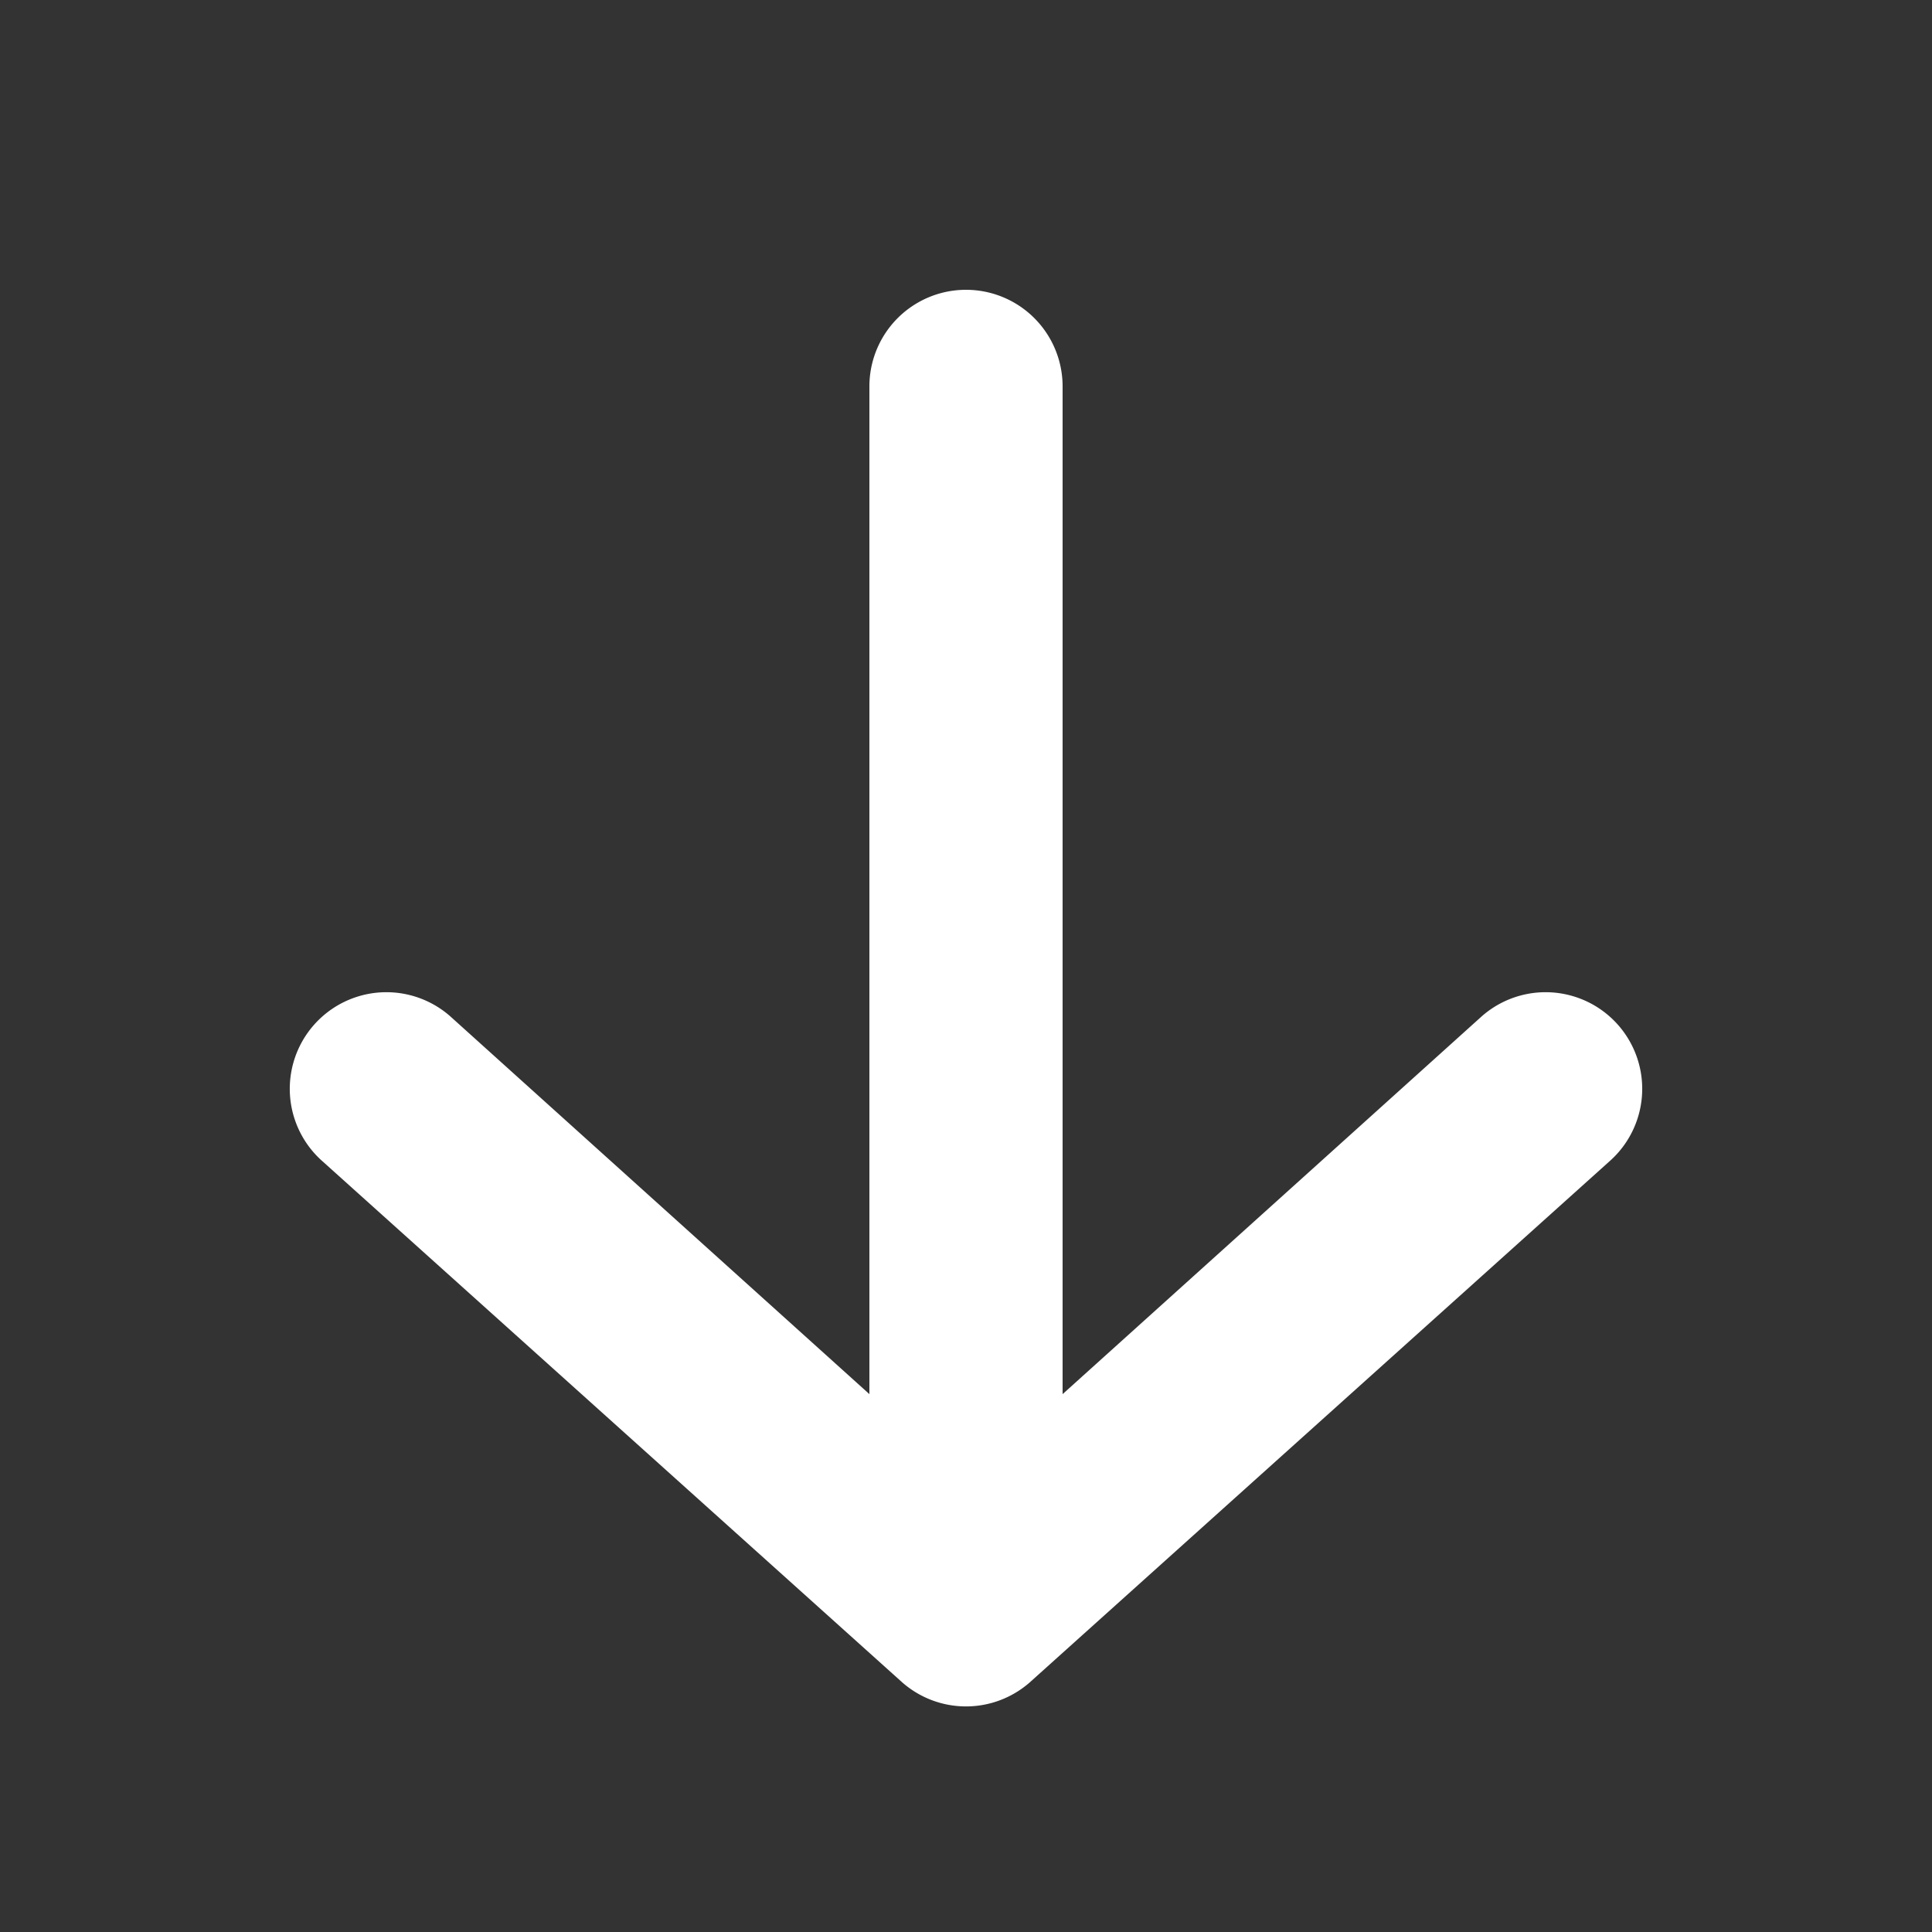
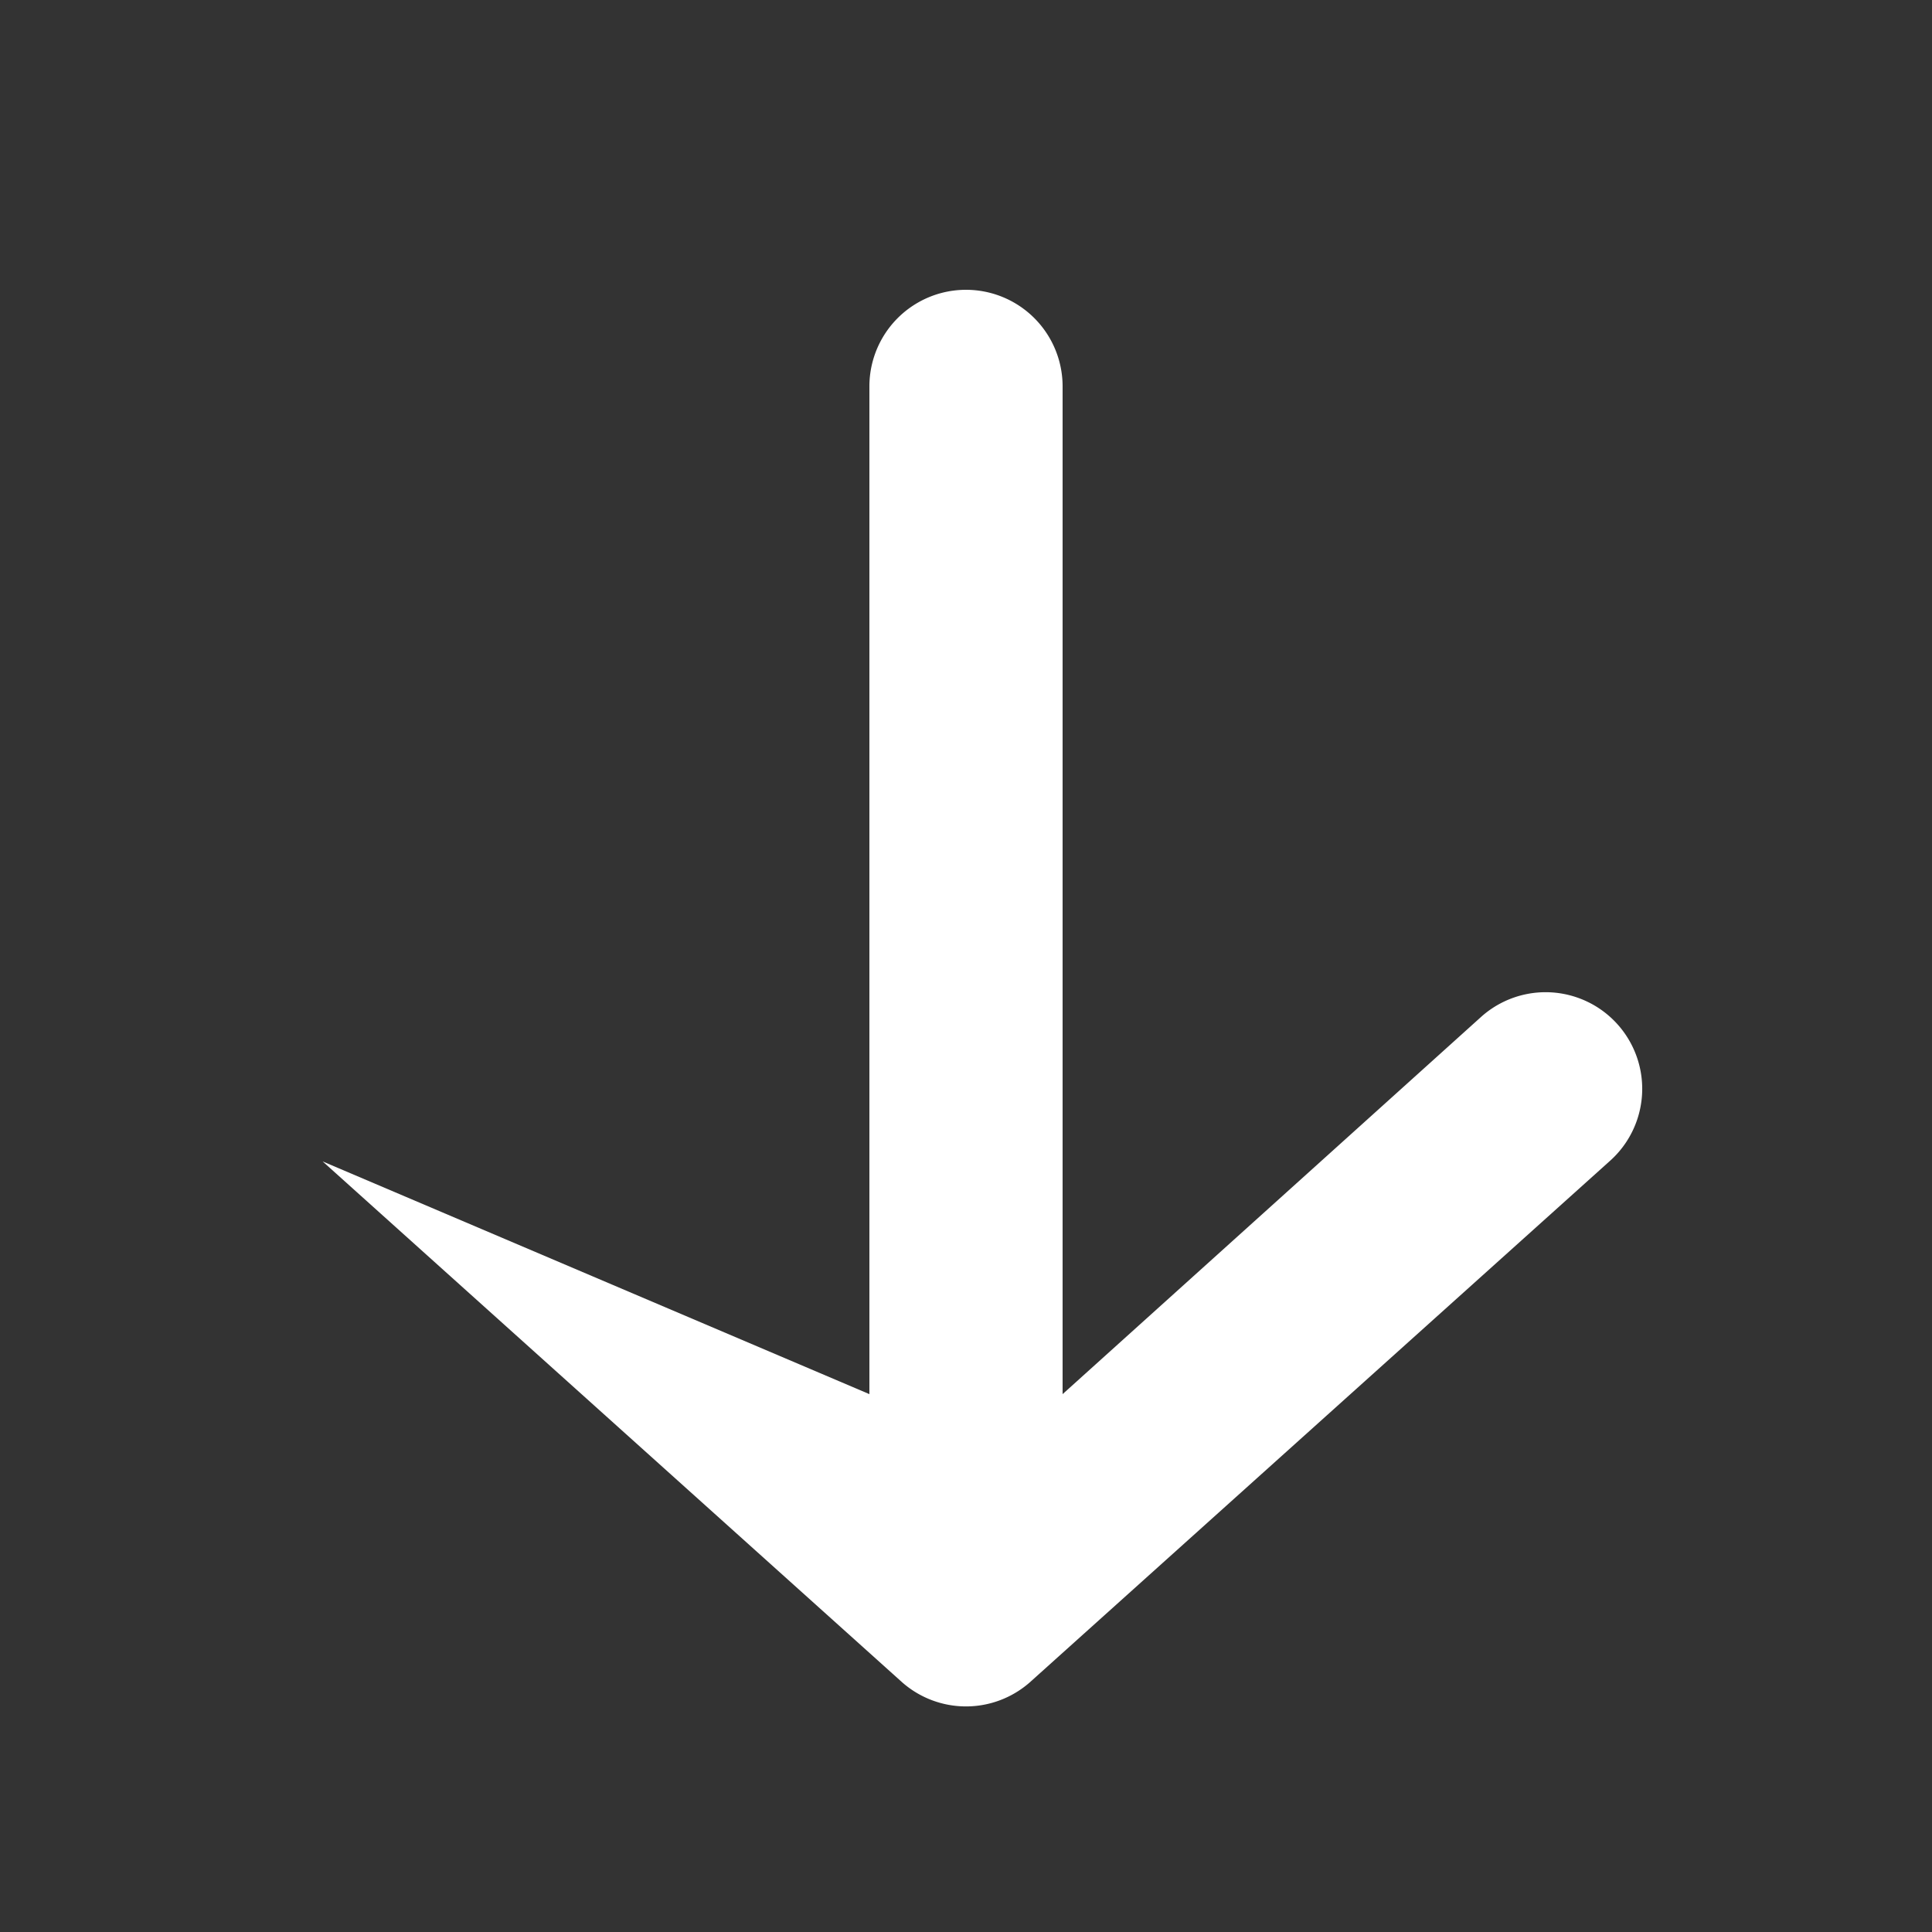
<svg xmlns="http://www.w3.org/2000/svg" width="20" height="20" viewBox="0 0 20 20" class="hero-b">
  <rect x="0" y="0" width="20" height="20" fill="#333333" stroke="none" />
  <g fill="none" fill-rule="evenodd">
-     <path fill="#fff" fill-rule="nonzero" d="M11 14.432l4.34-3.912a1 1 0 1 1 1.32 1.503l-6 5.393a1 1 0 0 1-1.32 0l-6-5.393a1 1 0 1 1 1.32-1.503L9 14.432V4a1 1 0 1 1 2 0v10.432z" />
+     <path fill="#fff" fill-rule="nonzero" d="M11 14.432l4.34-3.912a1 1 0 1 1 1.32 1.503l-6 5.393a1 1 0 0 1-1.32 0l-6-5.393L9 14.432V4a1 1 0 1 1 2 0v10.432z" />
  </g>
</svg>